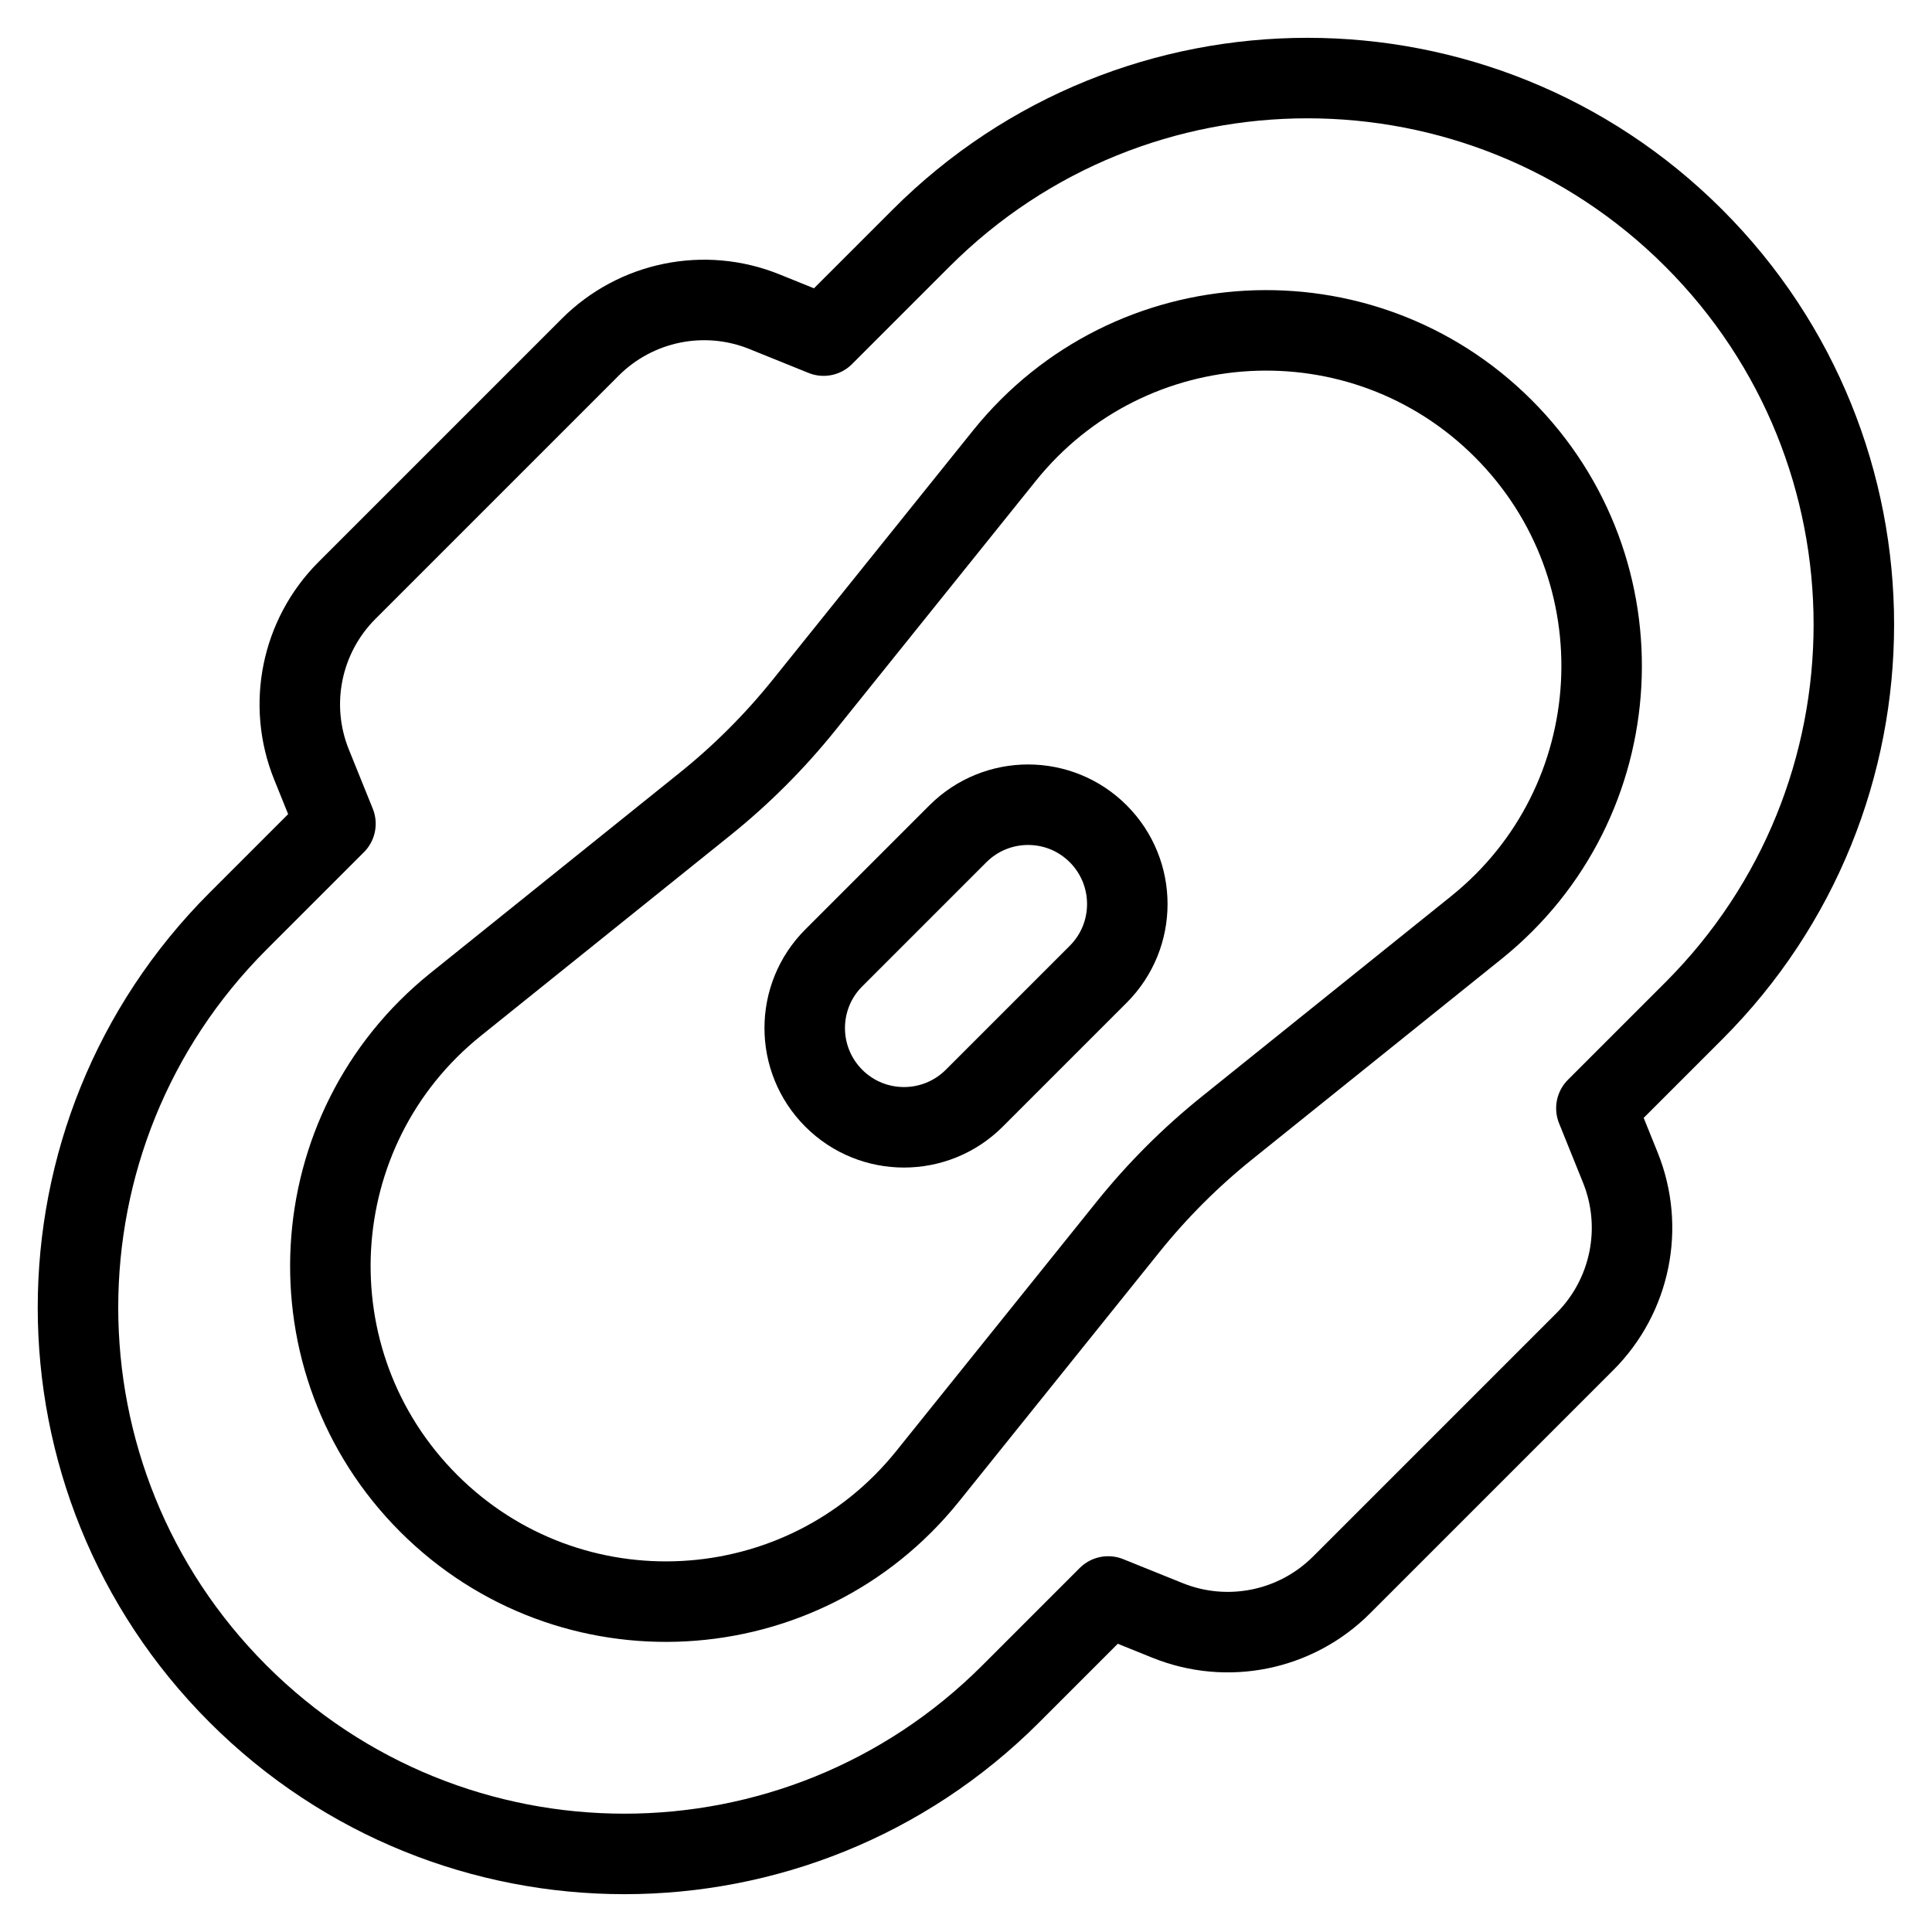
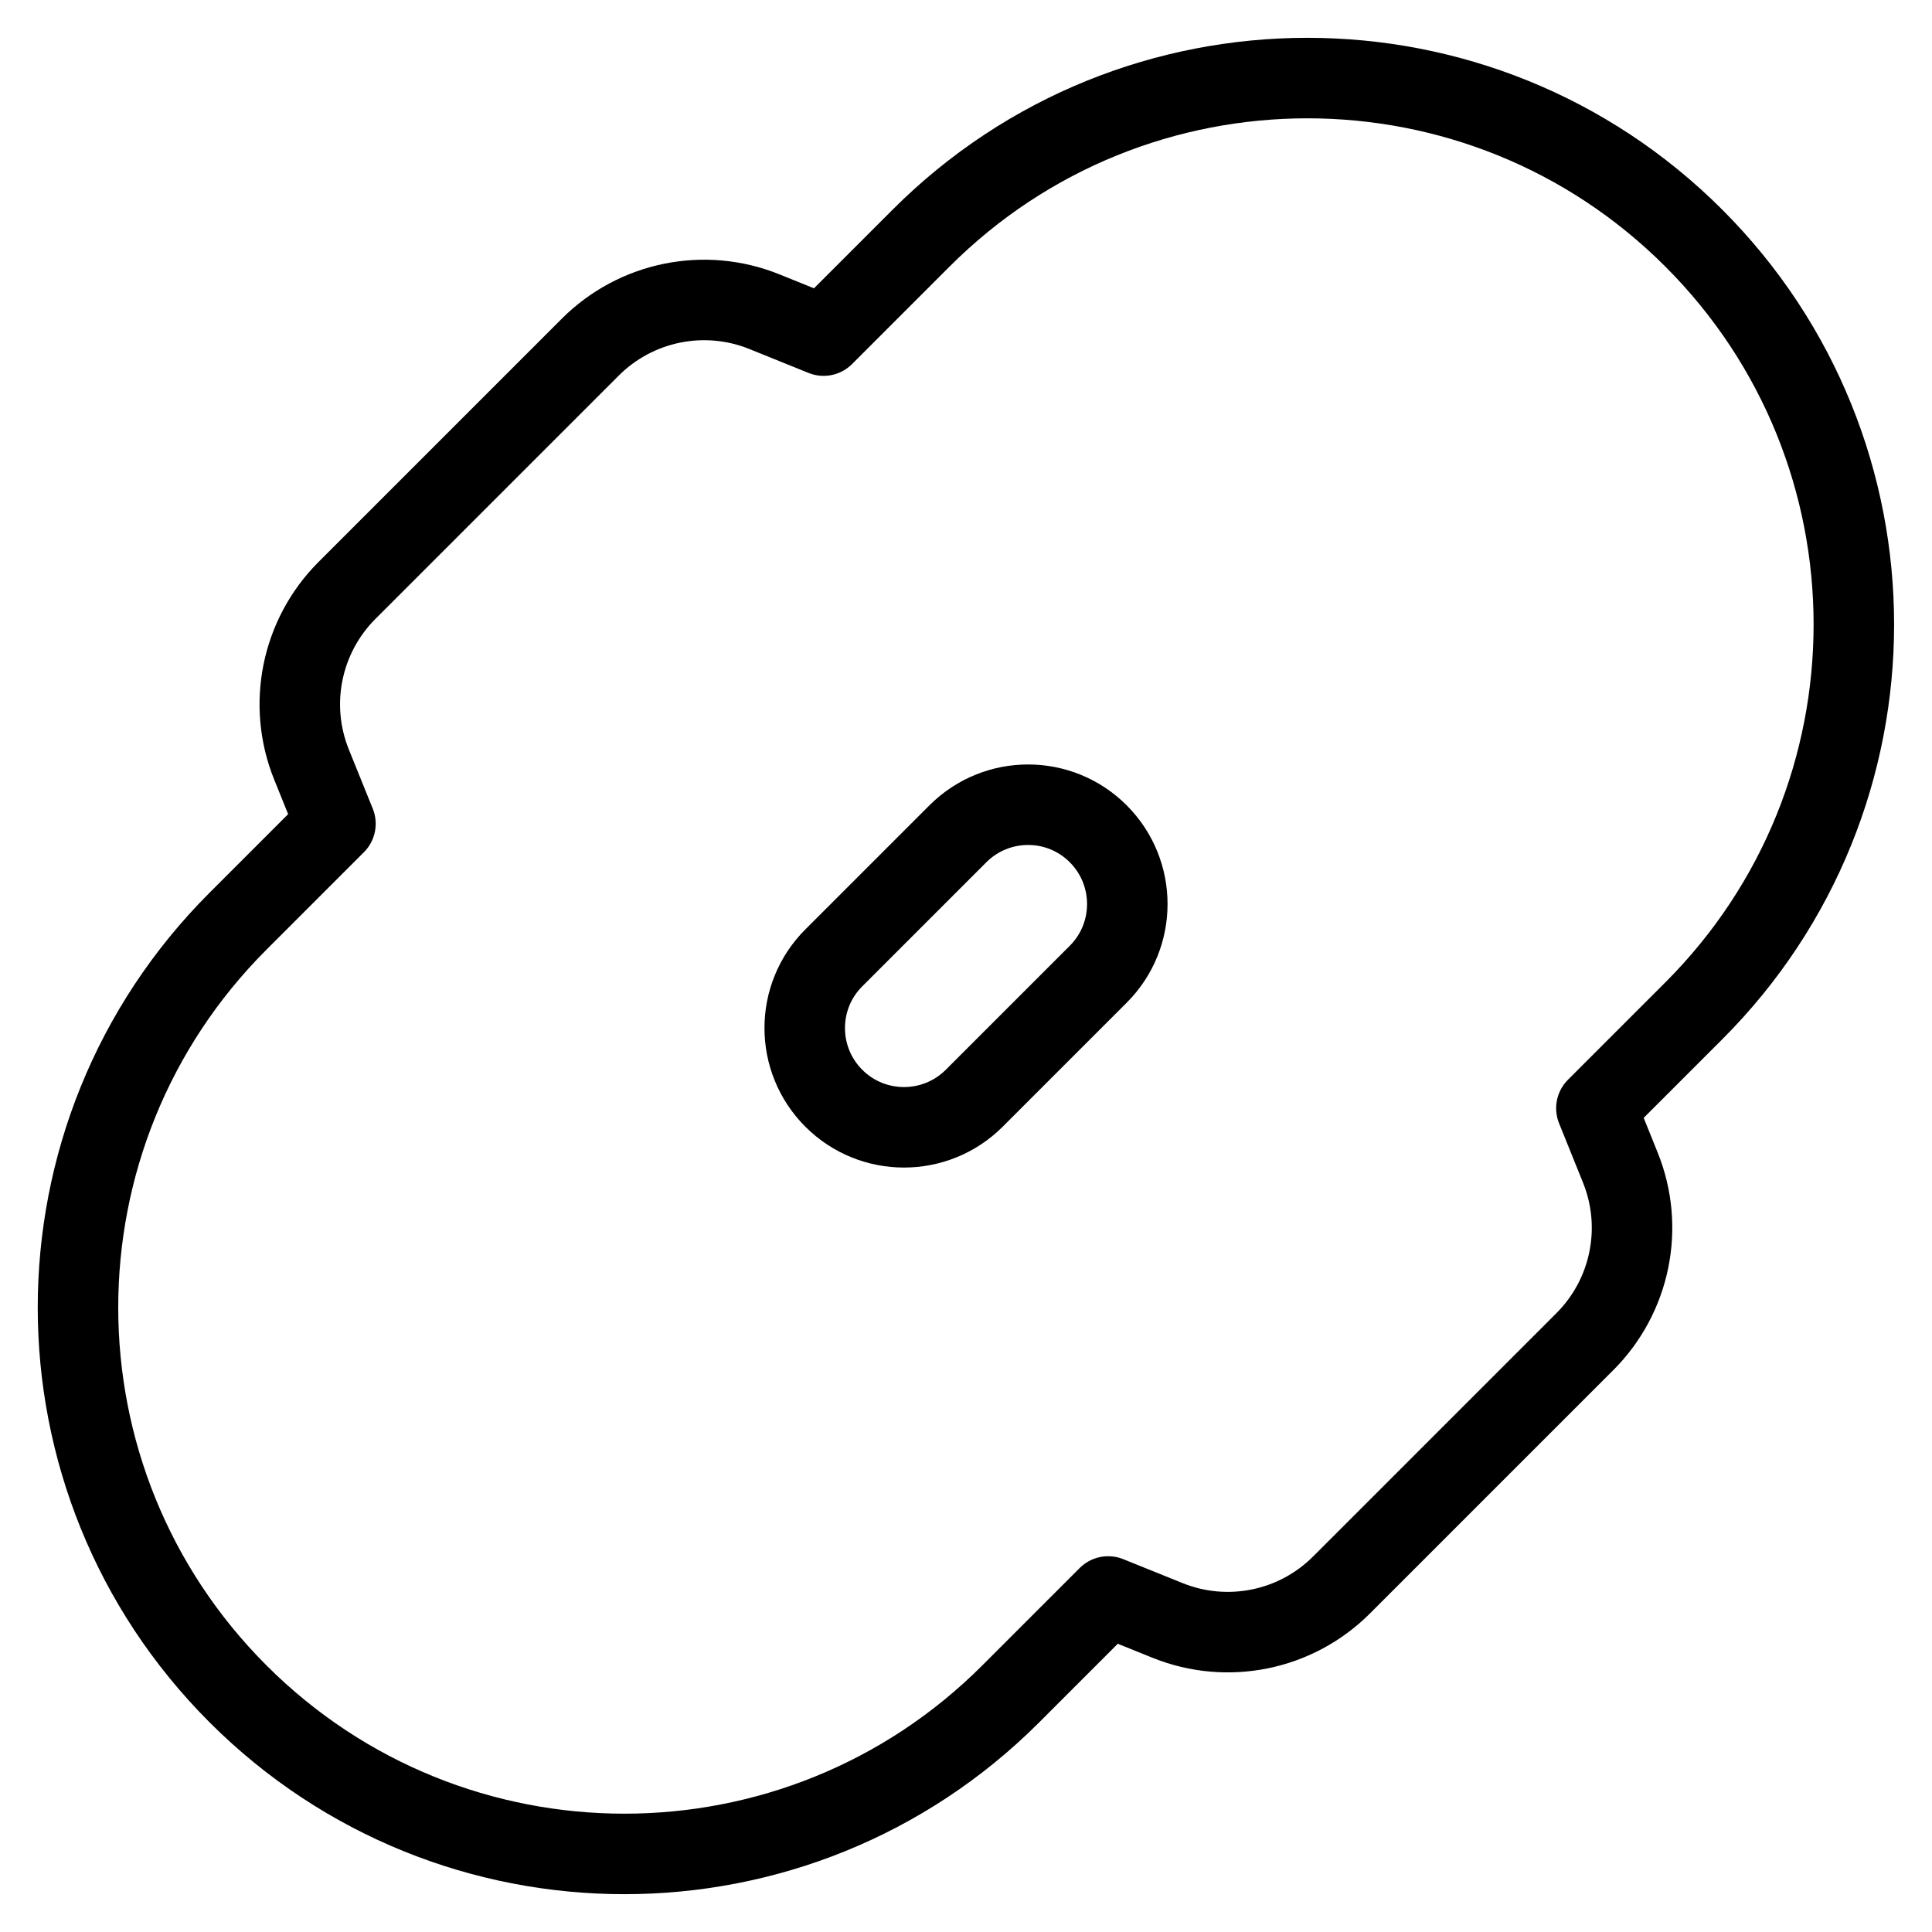
<svg xmlns="http://www.w3.org/2000/svg" fill="none" viewBox="0 0 24 24">
  <path stroke="#000000" stroke-linecap="round" stroke-linejoin="round" d="m10.232 4.168 1.21 -1.21c2.651 -2.651 6.948 -2.651 9.599 0 2.651 2.651 2.651 6.948 0 9.599l-1.21 1.21 0.297 0.736c0.301 0.744 0.127 1.596 -0.44 2.163l-3.023 3.023c-0.568 0.568 -1.419 0.741 -2.163 0.44l-0.736 -0.297 -1.21 1.21c-2.651 2.651 -6.948 2.651 -9.599 0 -2.651 -2.651 -2.651 -6.948 0 -9.599l1.21 -1.21 -0.297 -0.735c-0.301 -0.744 -0.127 -1.596 0.44 -2.163l3.023 -3.023c0.567 -0.567 1.419 -0.741 2.163 -0.44l0.735 0.297Z" stroke-width="1" />
  <path stroke="#000000" stroke-linecap="round" stroke-linejoin="round" d="m11.899 10.358 -1.541 1.541c-0.482 0.481 -0.482 1.262 0 1.744 0.481 0.481 1.262 0.481 1.744 0l1.541 -1.541c0.481 -0.481 0.481 -1.262 0 -1.744 -0.481 -0.482 -1.262 -0.482 -1.744 0Z" stroke-width="1" />
-   <path stroke="#000000" stroke-linecap="round" stroke-linejoin="round" d="m15.242 14.012 3.097 -2.489c1.934 -1.554 2.09 -4.443 0.336 -6.198 -1.754 -1.754 -4.643 -1.598 -6.198 0.336L9.988 8.758c-0.364 0.453 -0.777 0.866 -1.23 1.23L5.661 12.477c-1.934 1.554 -2.09 4.443 -0.336 6.198 1.754 1.754 4.643 1.598 6.198 -0.336l2.489 -3.097c0.364 -0.453 0.777 -0.866 1.23 -1.23Z" stroke-width="1" />
</svg>